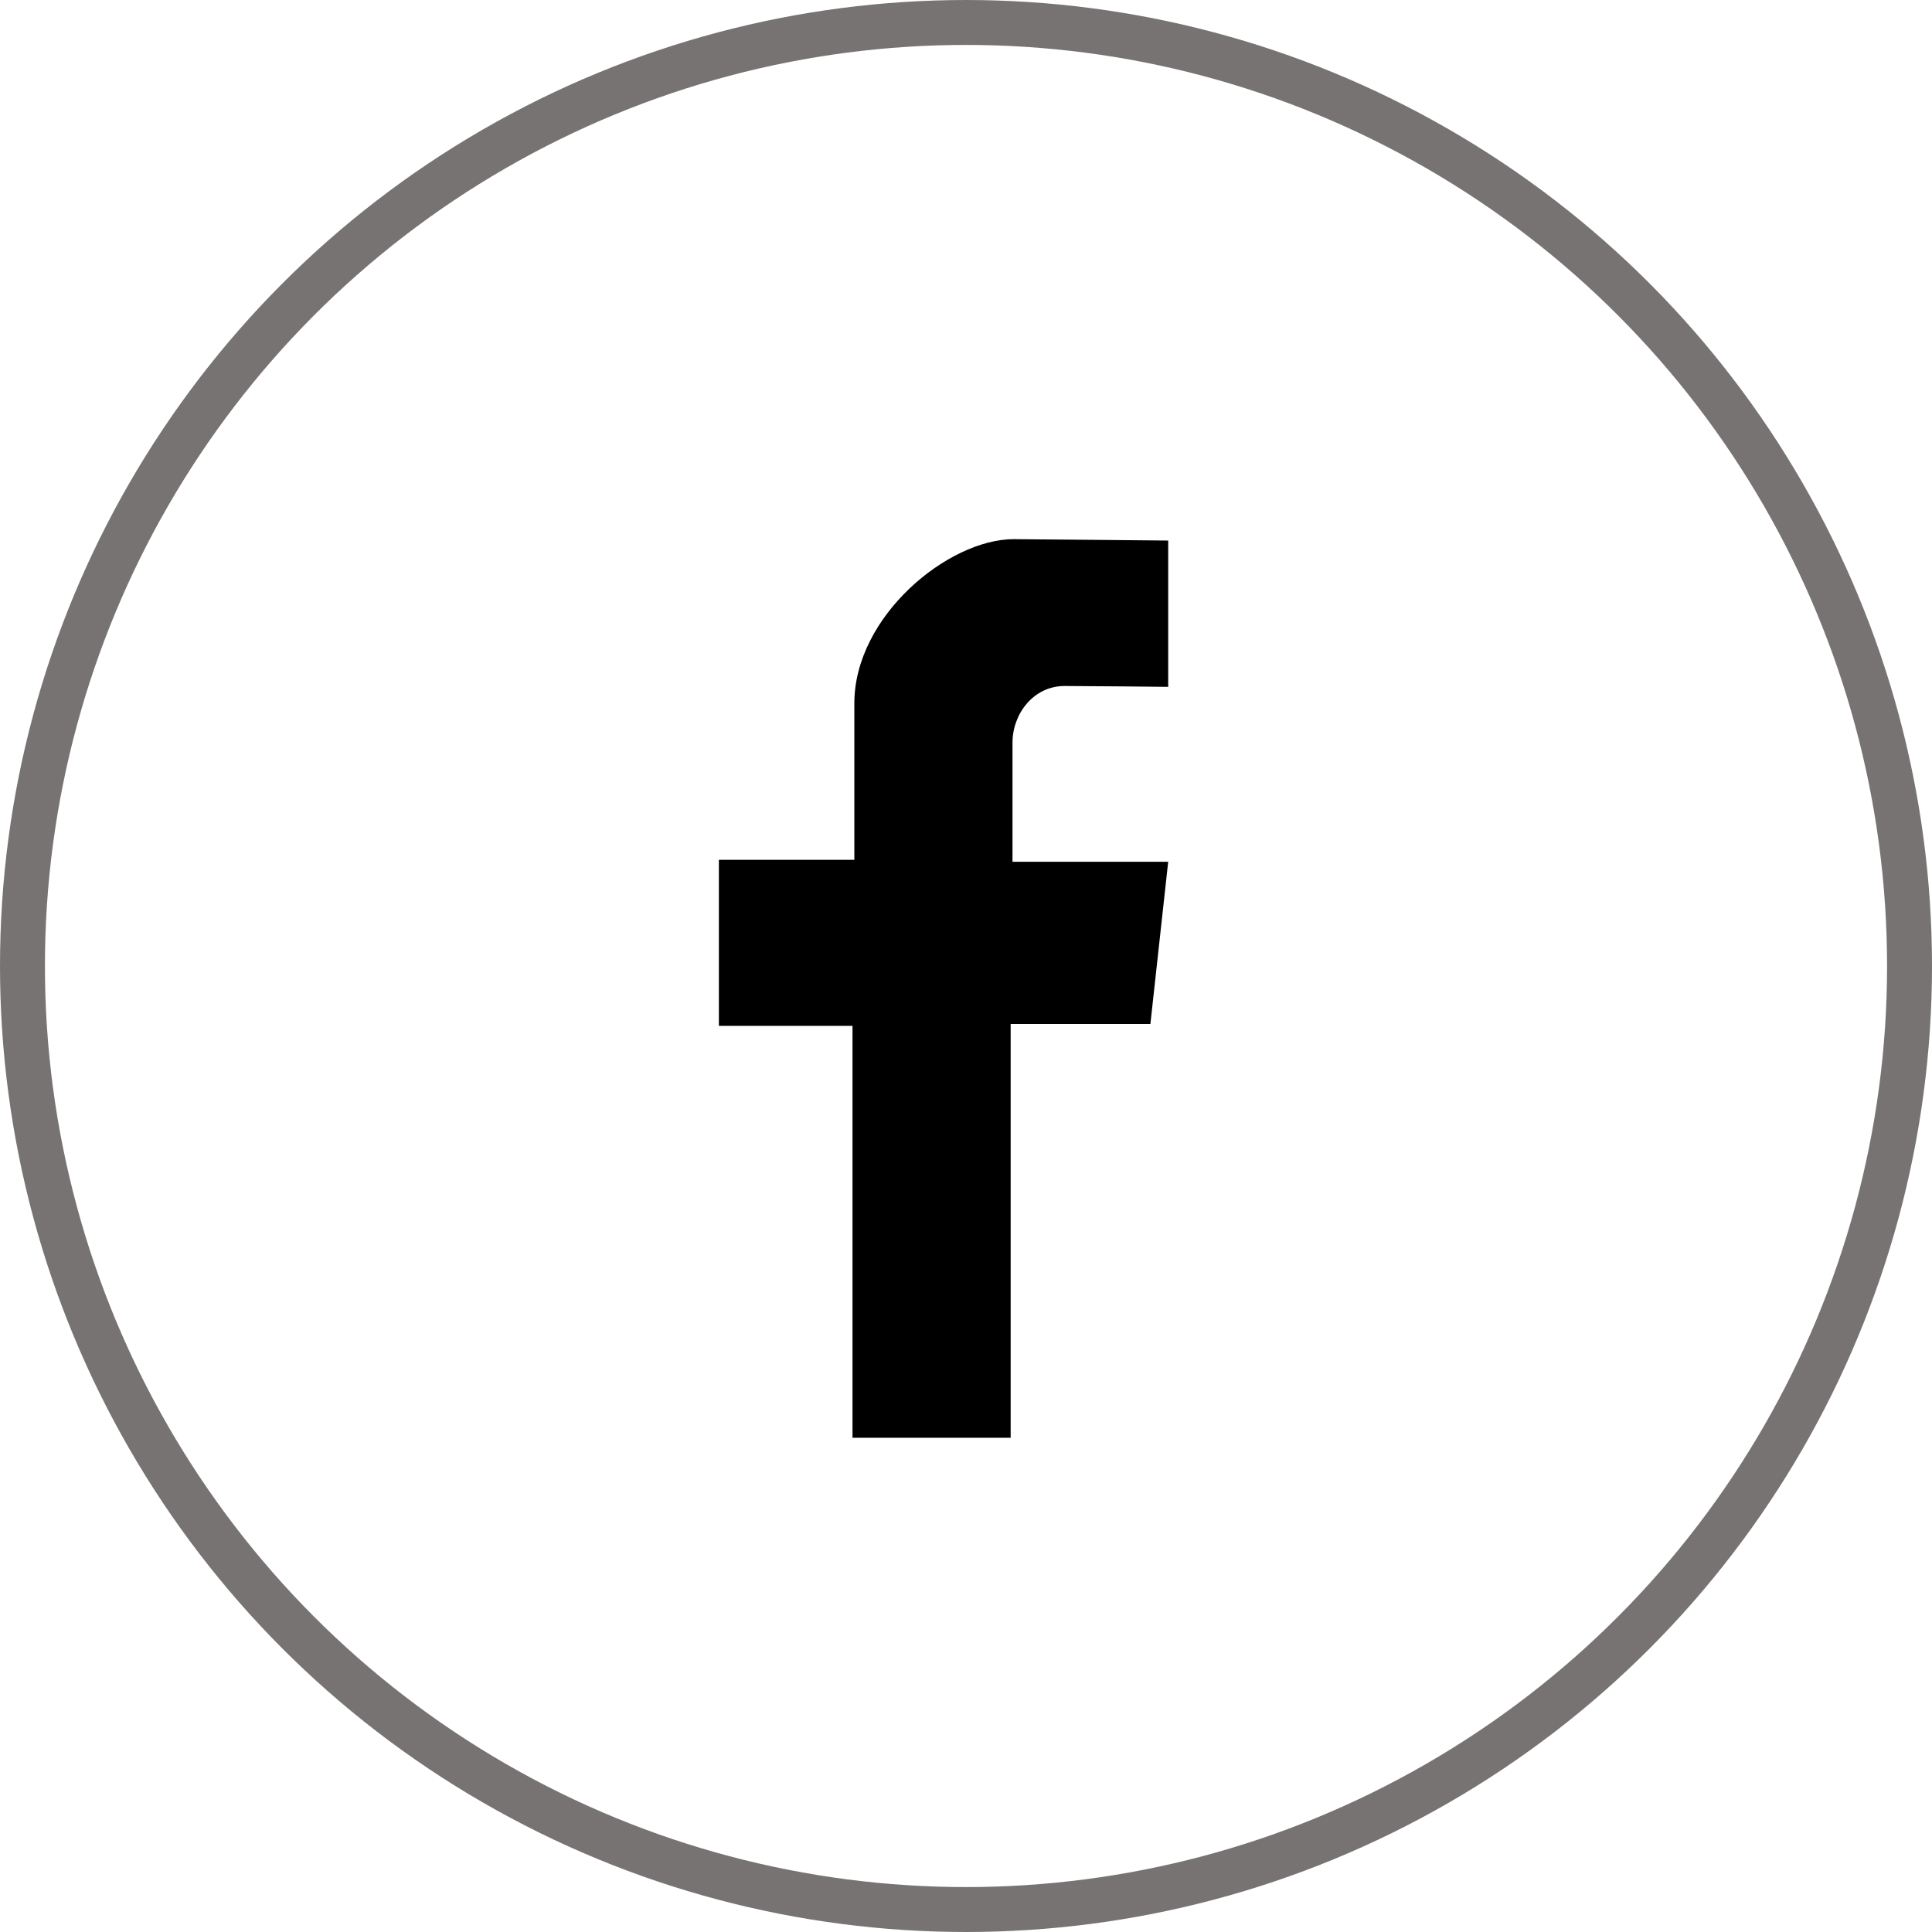
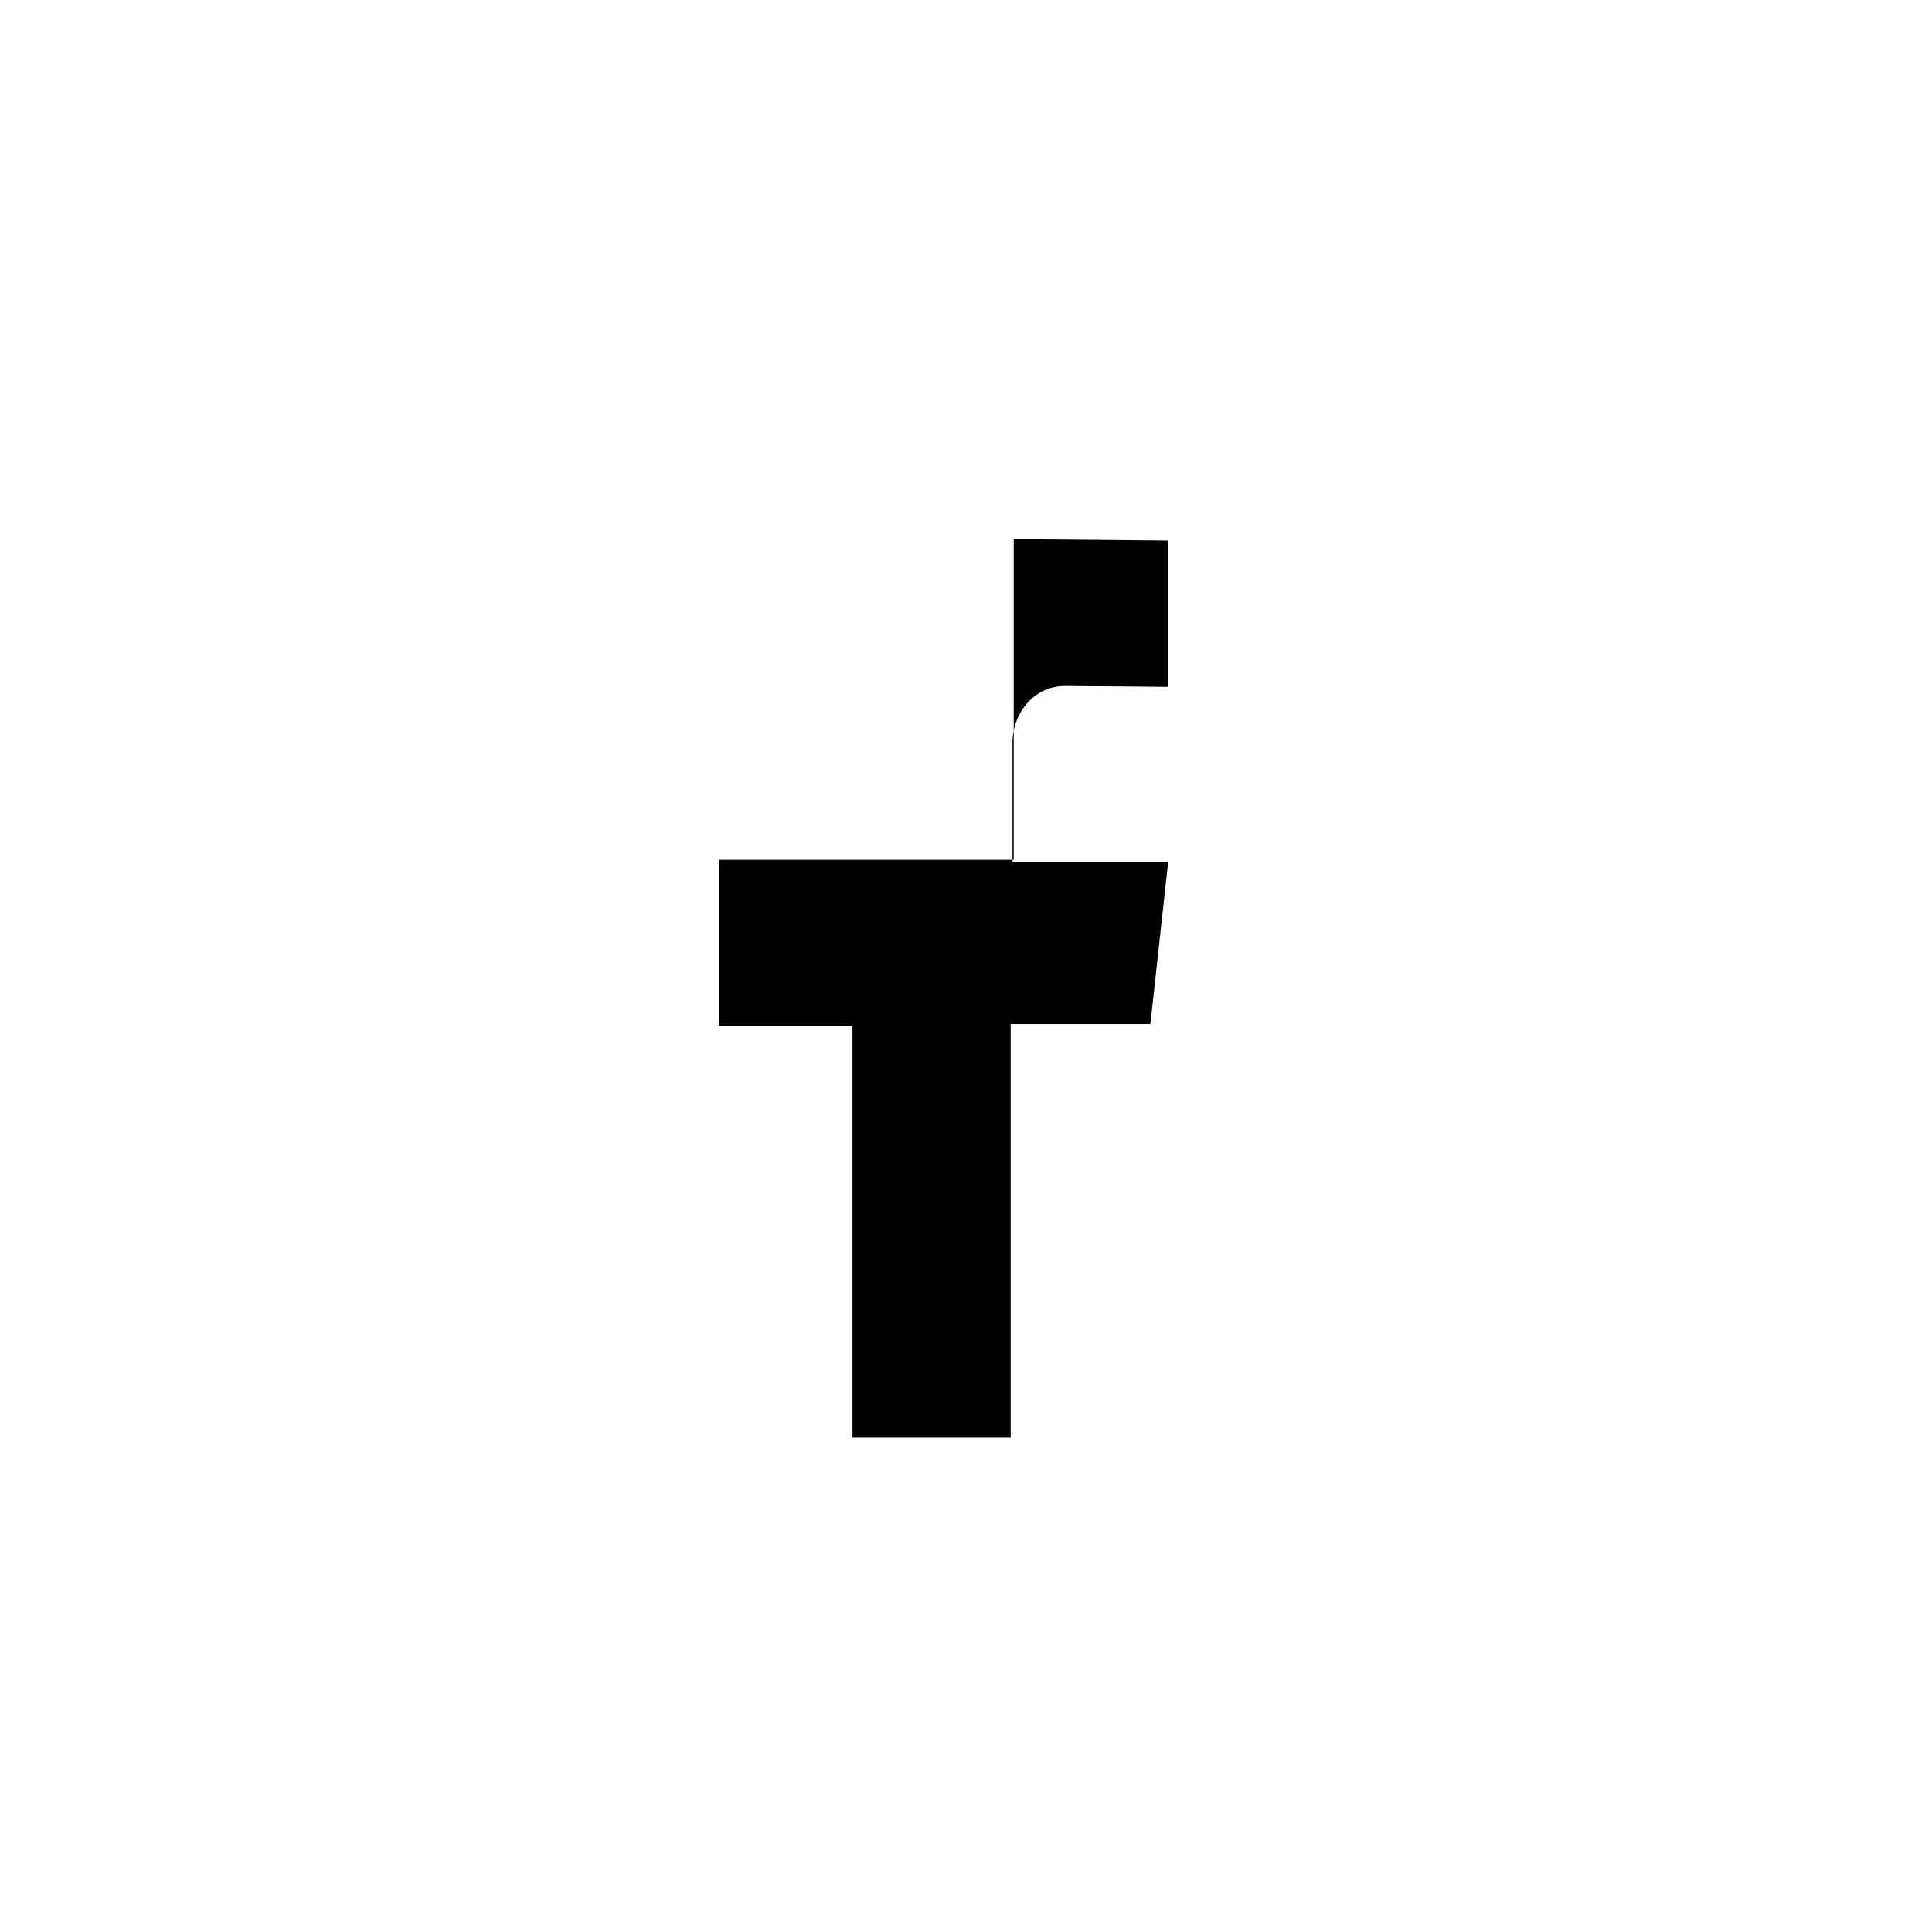
<svg xmlns="http://www.w3.org/2000/svg" width="43" height="43" viewBox="0 0 43 43" fill="none">
-   <path d="M26 15.286V12.031C26 12.031 22.781 12 22.562 12C21.107 12 19.015 13.711 19.015 15.653V19.137H16V22.832H18.974V32H22.494V22.79H25.604L26 19.18H22.535V16.528C22.535 15.892 22.999 15.268 23.694 15.268C24.158 15.268 25.999 15.287 25.999 15.287L26 15.286Z" fill="black" />
-   <circle cx="21.5" cy="21.5" r="21" stroke="#787373" />
+   <path d="M26 15.286V12.031C26 12.031 22.781 12 22.562 12V19.137H16V22.832H18.974V32H22.494V22.79H25.604L26 19.18H22.535V16.528C22.535 15.892 22.999 15.268 23.694 15.268C24.158 15.268 25.999 15.287 25.999 15.287L26 15.286Z" fill="black" />
</svg>